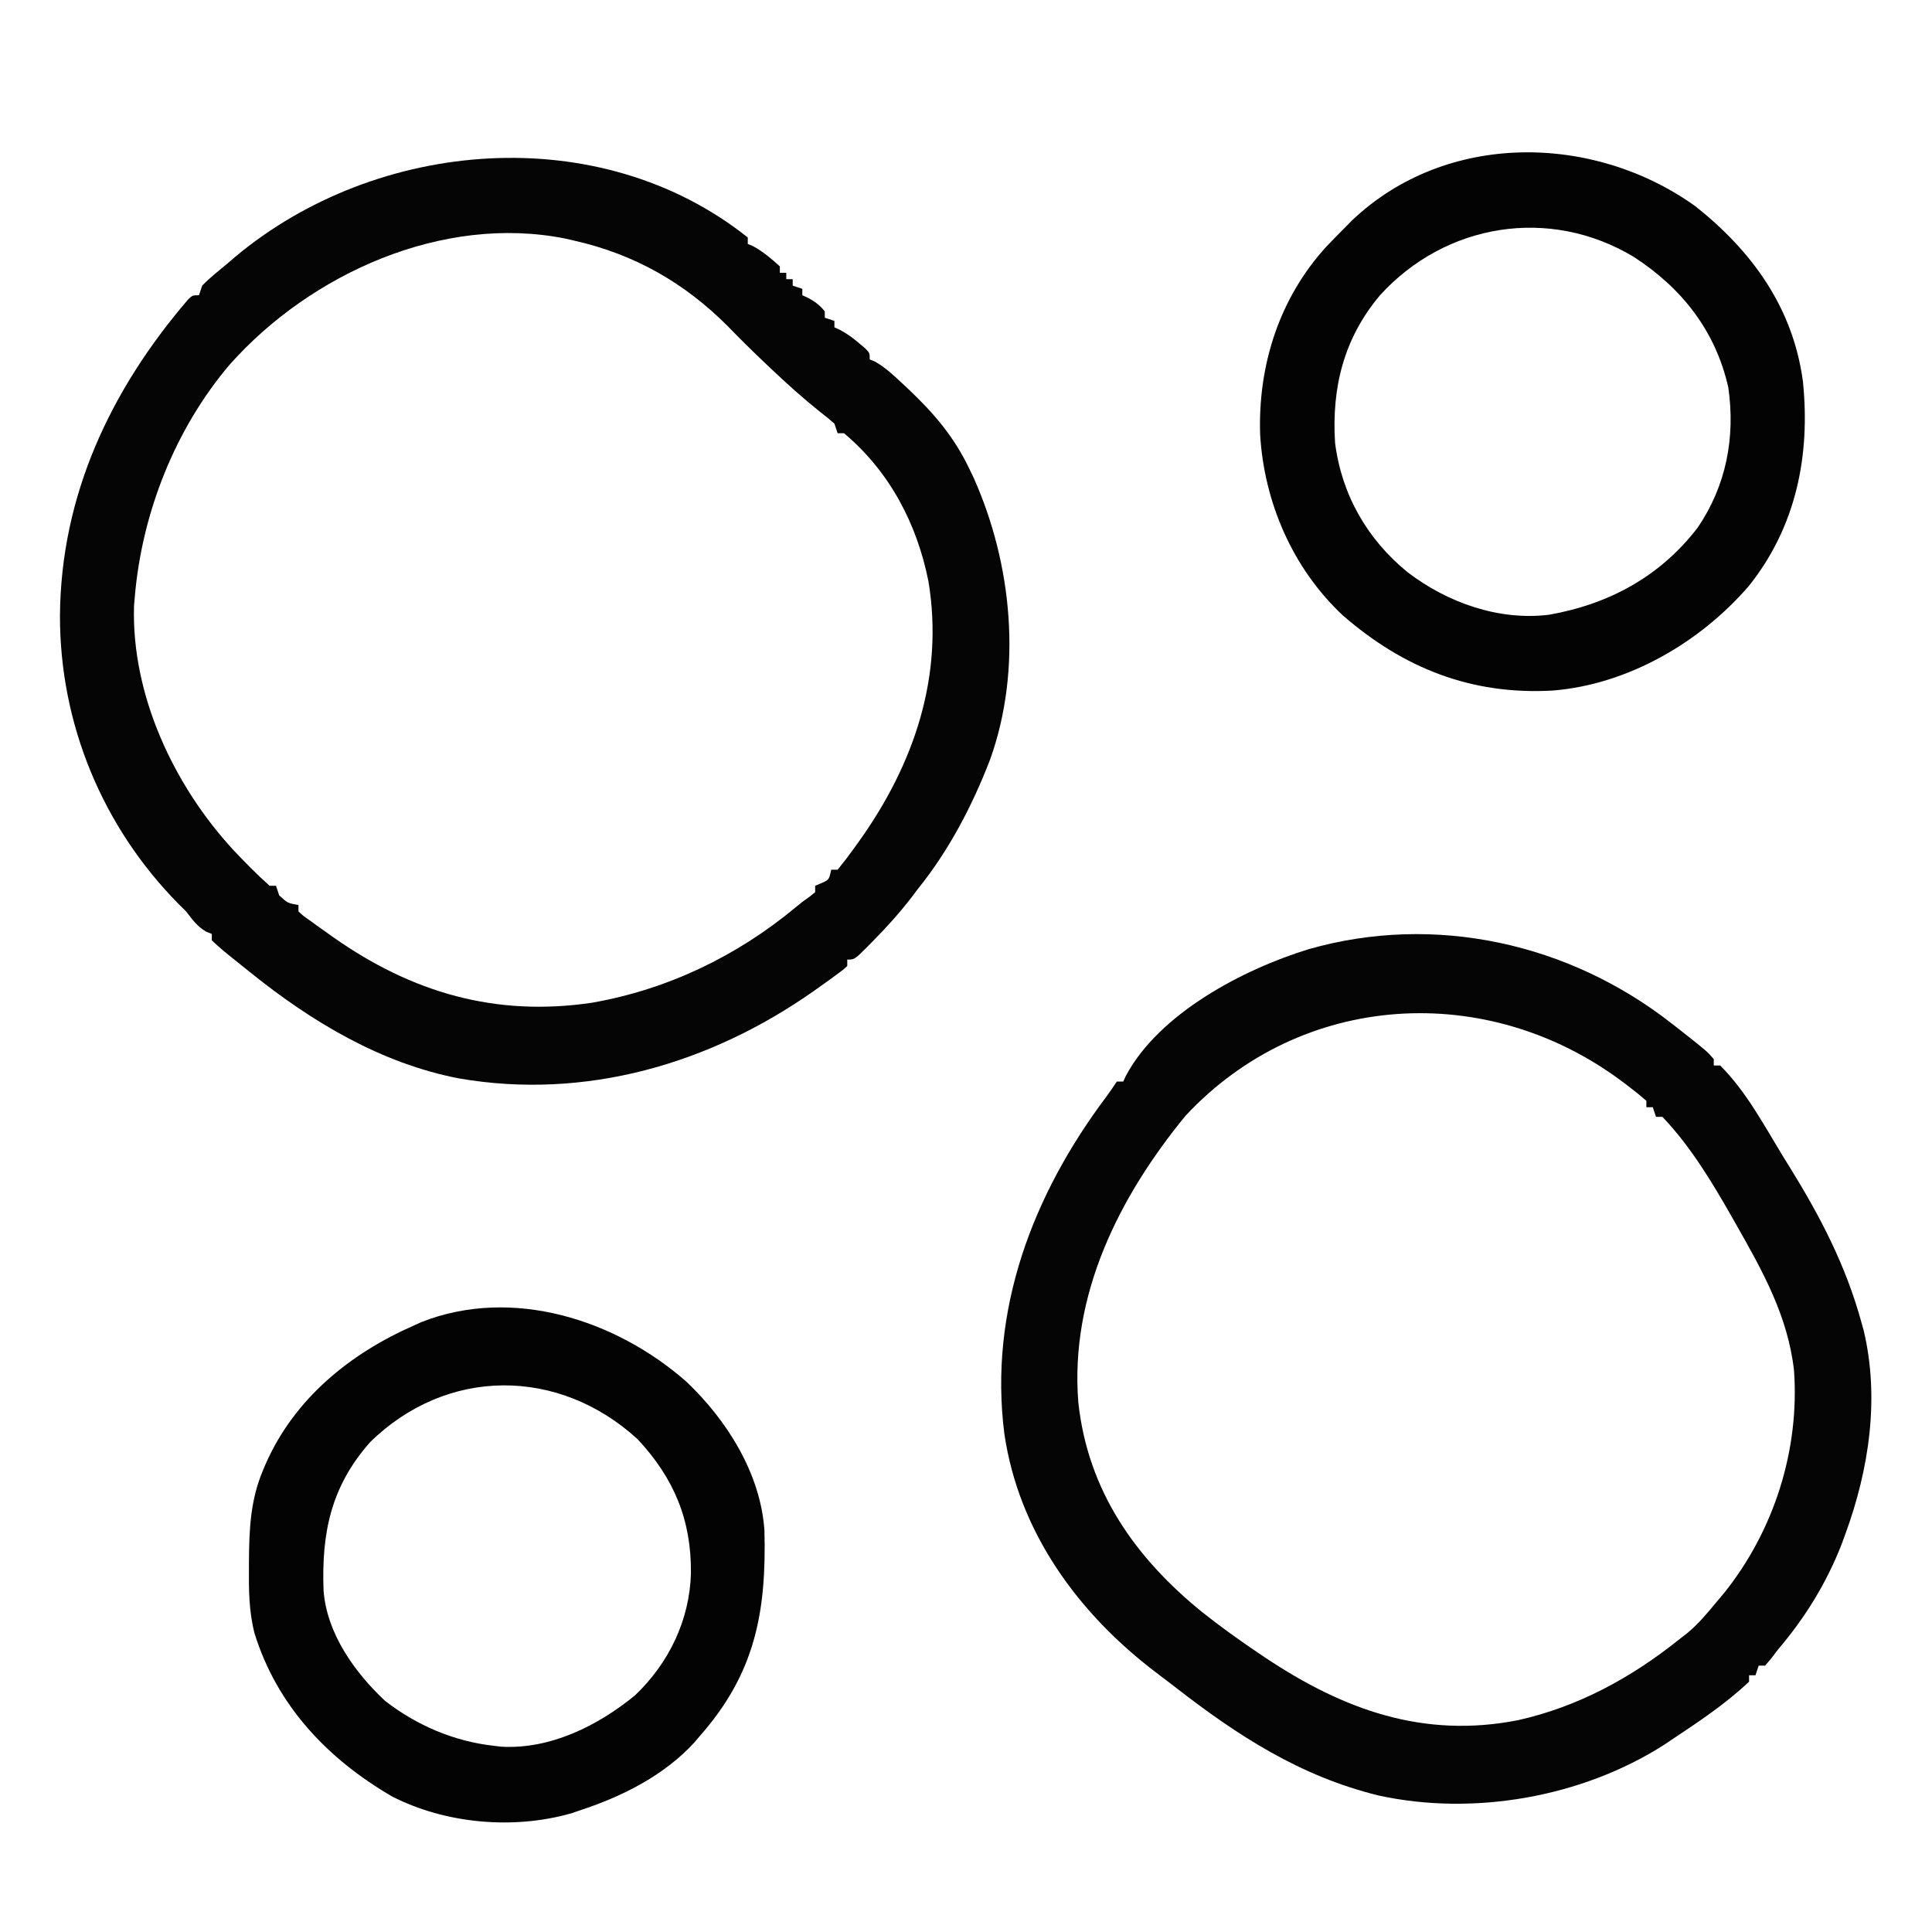
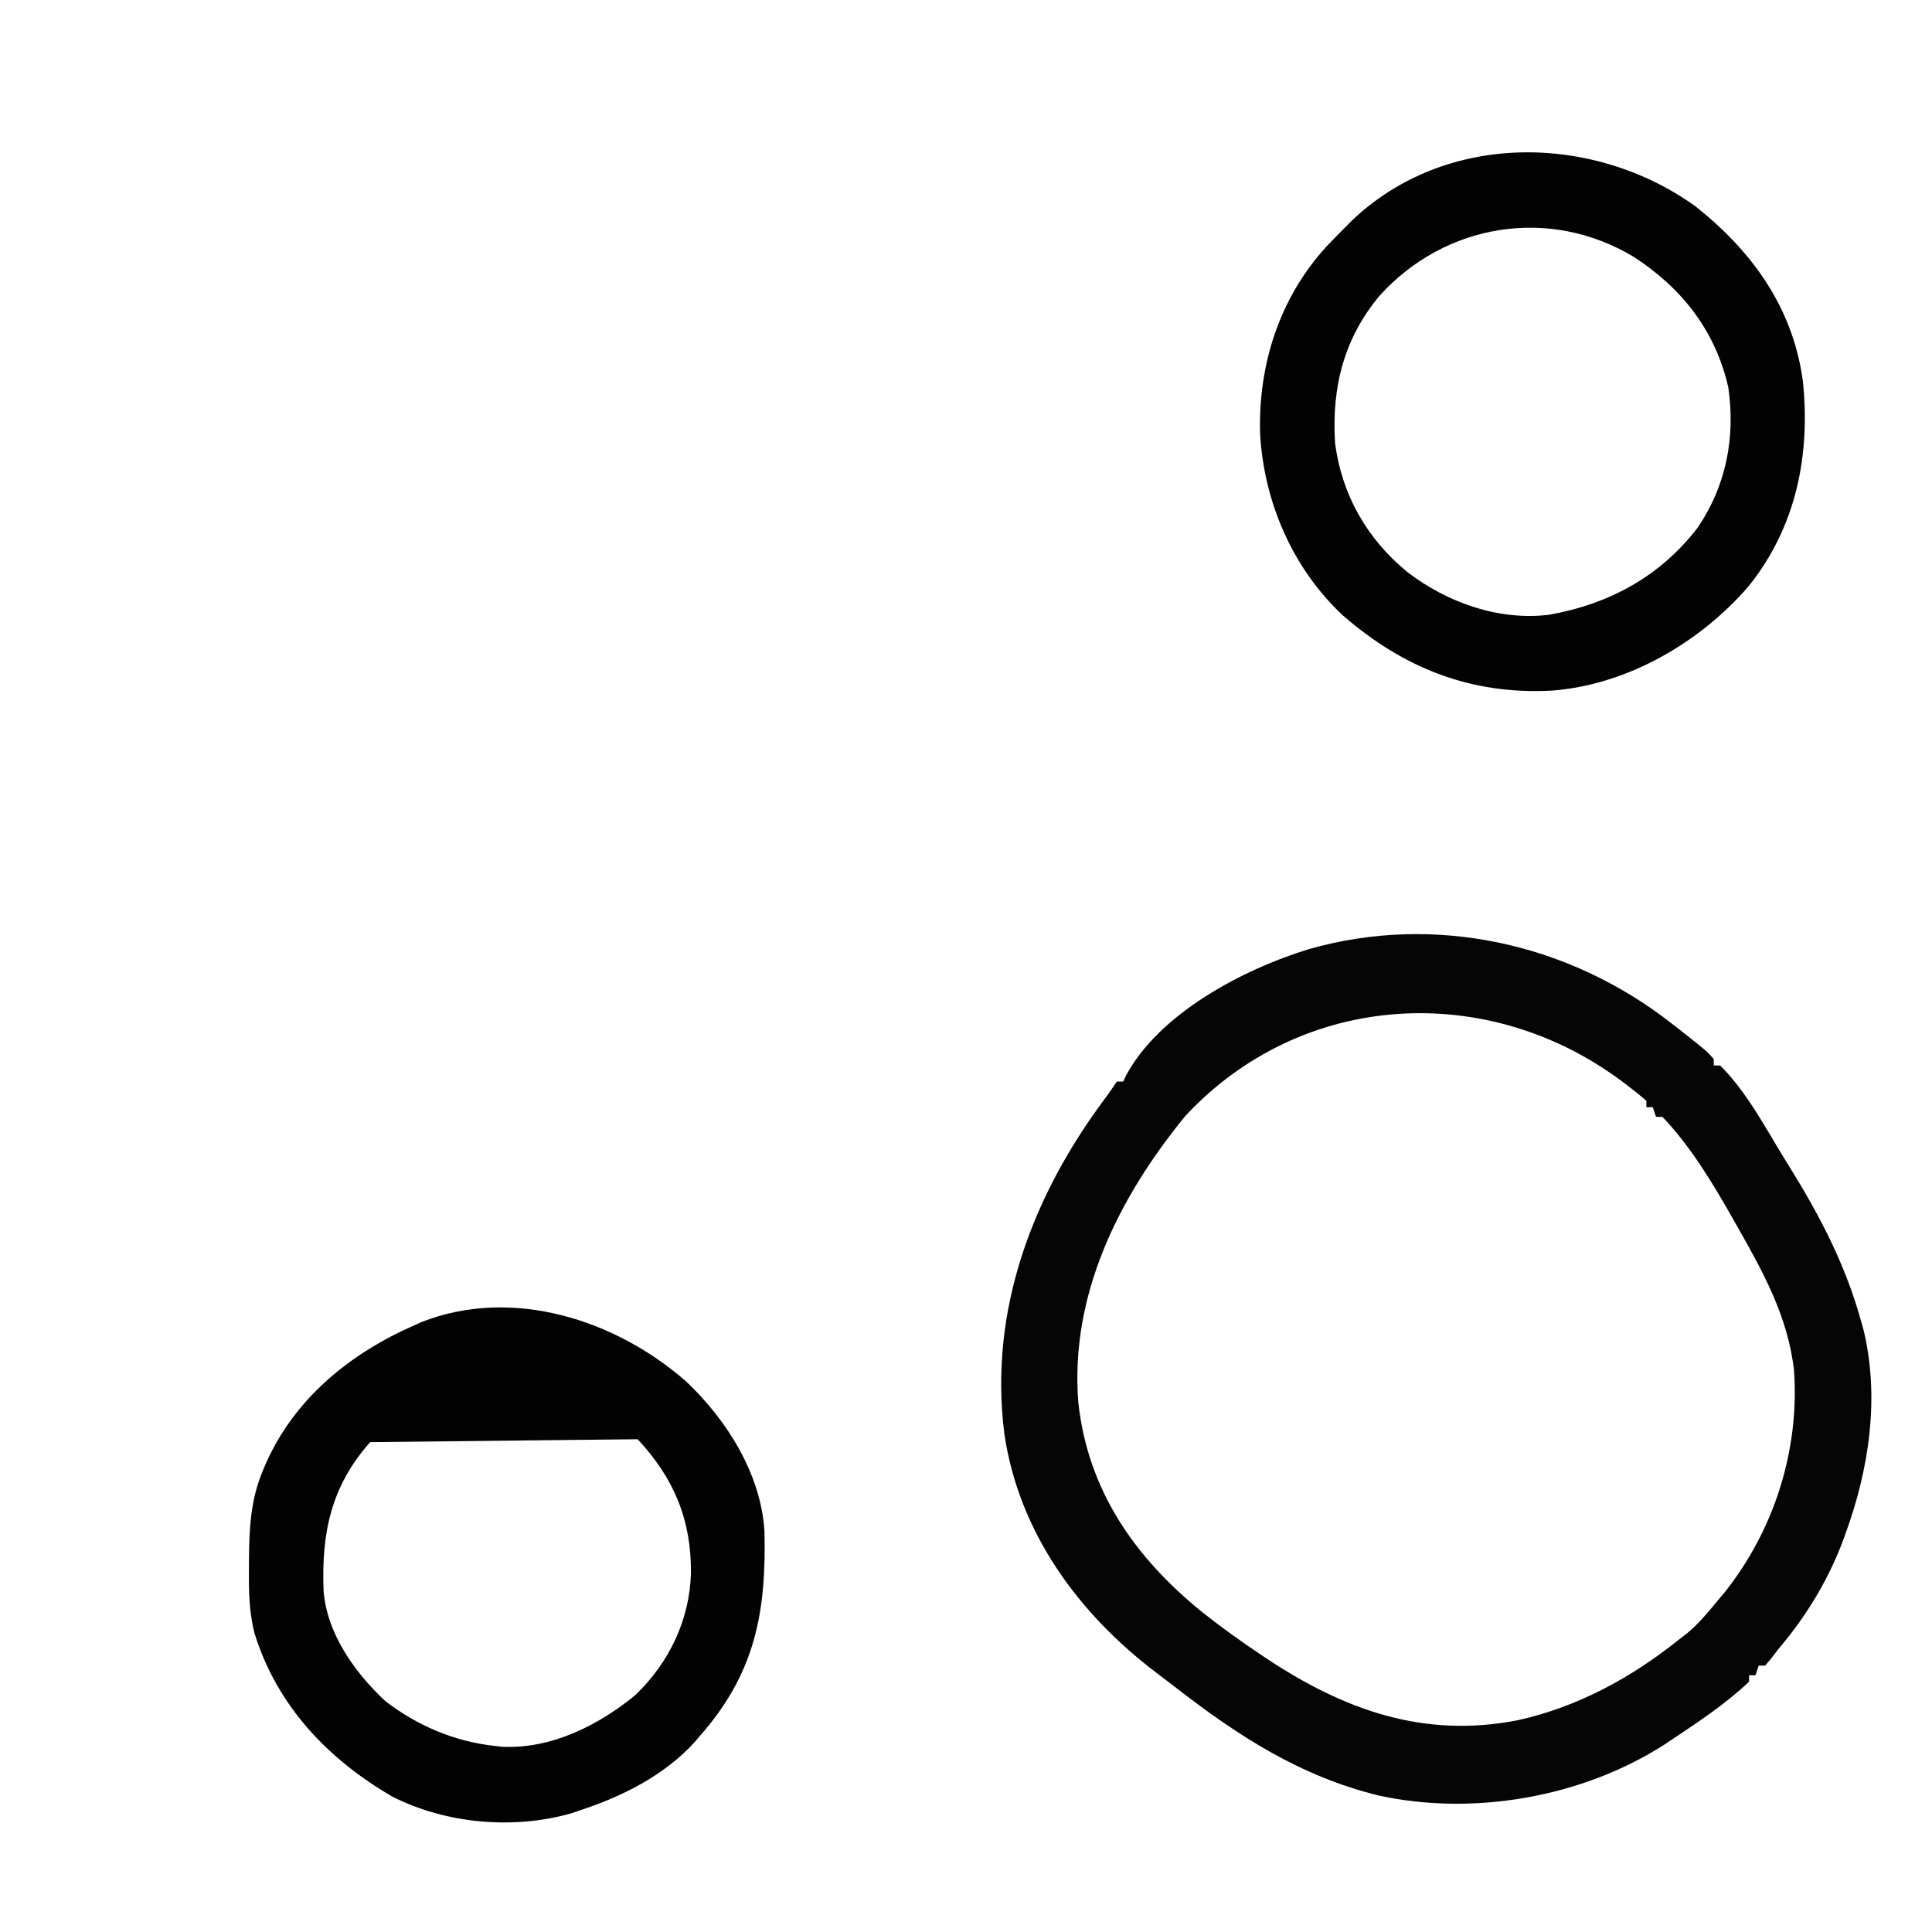
<svg xmlns="http://www.w3.org/2000/svg" version="1.1" width="602" height="602">
-   <path d="M0 0 C0 0.66 0 1.32 0 2 C0.804 2.34 0.804 2.34 1.625 2.688 C4.825 4.456 7.29 6.537 10 9 C10 9.66 10 10.32 10 11 C10.66 11 11.32 11 12 11 C12 11.66 12 12.32 12 13 C12.66 13 13.32 13 14 13 C14 13.66 14 14.32 14 15 C14.99 15.33 15.98 15.66 17 16 C17 16.66 17 17.32 17 18 C17.598 18.268 18.196 18.536 18.812 18.812 C20.998 19.999 22.413 21.096 24 23 C24 23.66 24 24.32 24 25 C24.99 25.33 25.98 25.66 27 26 C27 26.66 27 27.32 27 28 C27.583 28.268 28.165 28.536 28.766 28.812 C31.028 30.015 32.806 31.338 34.75 33 C35.364 33.516 35.977 34.031 36.609 34.562 C38 36 38 36 38 38 C38.531 38.215 39.062 38.431 39.609 38.652 C42.899 40.507 45.513 42.994 48.25 45.562 C48.826 46.102 49.403 46.641 49.996 47.197 C57.99 54.754 64.215 62.007 69 72 C69.431 72.891 69.861 73.781 70.305 74.699 C82.441 101.724 85.593 134.61 75.5 162.688 C70.004 177.005 62.642 191.053 53 203 C52.085 204.214 52.085 204.214 51.152 205.453 C47.289 210.499 43.088 215.112 38.625 219.625 C38.101 220.159 37.576 220.692 37.036 221.242 C33.247 225 33.247 225 31 225 C31 225.66 31 226.32 31 227 C29.602 228.278 29.602 228.278 27.625 229.723 C26.896 230.257 26.166 230.791 25.415 231.341 C24.618 231.909 23.821 232.477 23 233.062 C22.181 233.647 21.363 234.231 20.519 234.833 C-11.779 257.541 -50.601 268.83 -89.941 262.035 C-114.291 257.349 -135.914 244.381 -155 229 C-155.859 228.313 -155.859 228.313 -156.736 227.612 C-164.16 221.661 -164.16 221.661 -167 219 C-167 218.34 -167 217.68 -167 217 C-167.866 216.66 -167.866 216.66 -168.75 216.312 C-171.596 214.652 -172.998 212.608 -175 210 C-175.759 209.251 -176.519 208.502 -177.301 207.73 C-201.108 183.648 -214.342 151.52 -214.317 117.944 C-214.071 80.344 -198.526 47.45 -174.375 19.293 C-173 18 -173 18 -171 18 C-170.67 17.01 -170.34 16.02 -170 15 C-167.53 12.452 -164.73 10.263 -162 8 C-161.265 7.367 -160.53 6.734 -159.773 6.082 C-115.619 -30.91 -46.18 -36.792 0 0 Z M-161.398 39.57 C-178.44 59.619 -188.775 85.825 -191 112 C-191.079 112.924 -191.157 113.849 -191.238 114.801 C-192.059 142.569 -178.854 170.704 -160.322 190.821 C-156.669 194.678 -152.973 198.472 -149 202 C-148.34 202 -147.68 202 -147 202 C-146.67 202.99 -146.34 203.98 -146 205 C-143.365 207.41 -143.365 207.41 -140 208 C-140 208.66 -140 209.32 -140 210 C-138.489 211.4 -138.489 211.4 -136.484 212.793 C-135.734 213.338 -134.984 213.882 -134.21 214.443 C-132.993 215.307 -132.993 215.307 -131.75 216.188 C-130.511 217.069 -130.511 217.069 -129.247 217.969 C-104.606 235.339 -78.536 242.89 -48.537 238.445 C-24.957 234.307 -3.438 223.947 14.914 208.727 C17 207 17 207 19.273 205.398 C20.128 204.706 20.128 204.706 21 204 C21 203.34 21 202.68 21 202 C21.959 201.598 21.959 201.598 22.938 201.188 C25.331 200.113 25.331 200.113 26 197 C26.66 197 27.32 197 28 197 C29.84 194.745 31.559 192.489 33.25 190.125 C33.748 189.432 34.246 188.74 34.759 188.026 C51.8 164.125 61.176 136.716 56.305 107.18 C52.713 89.156 44.195 72.927 30 61 C29.34 61 28.68 61 28 61 C27.67 60.01 27.34 59.02 27 58 C25.552 56.71 24.039 55.492 22.5 54.312 C17.249 50.122 12.321 45.675 7.438 41.062 C6.699 40.365 5.961 39.668 5.2 38.95 C1.302 35.247 -2.51 31.487 -6.25 27.625 C-19.717 14.113 -35.341 5.215 -54 1 C-54.971 0.776 -55.941 0.551 -56.941 0.32 C-95.064 -7.252 -136.138 11.196 -161.398 39.57 Z " fill="#050505" transform="translate(233,74)" />
  <path d="M0 0 C0.922 0.718 1.843 1.436 2.793 2.176 C10.837 8.525 10.837 8.525 13 11 C13 11.66 13 12.32 13 13 C13.66 13 14.32 13 15 13 C23.231 21.21 28.968 32.172 35 42 C35.527 42.85 36.055 43.701 36.598 44.577 C46.236 60.131 54.133 75.287 59 93 C59.354 94.268 59.354 94.268 59.715 95.562 C64.737 116.678 61.373 138.905 54 159 C53.62 160.043 53.239 161.086 52.848 162.16 C48.08 174.345 41.467 185.057 33 195 C32.304 195.917 31.608 196.833 30.891 197.777 C30.267 198.511 29.643 199.244 29 200 C28.34 200 27.68 200 27 200 C26.67 200.99 26.34 201.98 26 203 C25.34 203 24.68 203 24 203 C24 203.66 24 204.32 24 205 C16.756 211.866 8.299 217.499 0 223 C-0.808 223.545 -1.616 224.091 -2.449 224.652 C-28.018 241.018 -61.893 246.941 -91.478 240.457 C-115.867 234.472 -135.337 221.853 -154.919 206.611 C-156.849 205.117 -158.792 203.643 -160.742 202.176 C-184.961 183.817 -203.556 158.444 -208.05 127.747 C-212.962 89.176 -199.139 53.15 -176.293 22.755 C-175.15 21.203 -174.069 19.604 -173 18 C-172.34 18 -171.68 18 -171 18 C-170.732 17.416 -170.464 16.832 -170.188 16.23 C-159.81 -3.261 -133.601 -16.983 -113.262 -23.229 C-73.914 -34.476 -32.016 -25.118 0 0 Z M-151.562 28.625 C-172.319 53.914 -187.673 84.5 -185 118 C-182.023 145.481 -167.318 166.396 -146.328 183.391 C-140.714 187.833 -134.94 192.003 -129 196 C-128.27 196.492 -127.539 196.984 -126.787 197.49 C-102.432 213.733 -77.499 222.796 -48 217 C-29.391 212.859 -12.78 203.82 2 192 C2.895 191.305 3.789 190.61 4.711 189.895 C8.264 186.954 11.075 183.553 14 180 C15.056 178.753 15.056 178.753 16.133 177.48 C31.756 158.02 39.784 132.867 38 108 C36.09 91.154 28.336 77.277 20.125 62.812 C19.793 62.225 19.461 61.638 19.119 61.033 C12.753 49.828 5.932 38.367 -3 29 C-3.66 29 -4.32 29 -5 29 C-5.33 28.01 -5.66 27.02 -6 26 C-6.66 26 -7.32 26 -8 26 C-8 25.34 -8 24.68 -8 24 C-9.922 22.325 -11.84 20.778 -13.875 19.25 C-14.47 18.8 -15.065 18.351 -15.678 17.888 C-57.729 -13.485 -115.438 -10.099 -151.562 28.625 Z " fill="#050505" transform="translate(521,319)" />
  <path d="M0 0 C17.705 14.049 30.411 31.544 33.523 54.538 C35.9 77.695 31.416 99.9 16.652 118.375 C1.443 135.972 -21.081 149.093 -44.552 150.93 C-69.779 152.328 -90.929 143.97 -109.891 127.449 C-125.435 112.882 -134.353 92.319 -135.602 71.121 C-136.284 49.519 -129.623 28.587 -114.875 12.5 C-113.029 10.551 -111.148 8.65 -109.25 6.75 C-108.519 6.008 -107.788 5.265 -107.035 4.5 C-77.739 -23.433 -31.759 -22.756 0 0 Z M-98.25 27.75 C-109.546 41.176 -113.338 56.533 -112.25 73.75 C-110.179 89.963 -102.21 103.815 -89.644 114.06 C-77.242 123.528 -61.269 129.215 -45.598 127.305 C-26.824 123.988 -10.89 115.345 0.789 100.086 C9.64 87.016 12.508 72.059 10.289 56.523 C6.325 38.85 -4.196 25.476 -19.25 15.75 C-45.483 0.017 -77.818 5.299 -98.25 27.75 Z " fill="#030303" transform="translate(528.25,64.25)" />
-   <path d="M0 0 C12.634 11.935 23.204 28.659 24.392 46.427 C25.037 71.781 21.56 90.911 4.199 110.543 C3.693 111.144 3.186 111.744 2.664 112.363 C-6.719 122.682 -19.748 129.235 -32.801 133.543 C-33.799 133.882 -34.796 134.221 -35.824 134.57 C-53.86 139.706 -74.901 137.818 -91.551 129.355 C-111.679 117.672 -127.482 101.047 -134.477 78.523 C-136.256 71.644 -136.295 64.864 -136.238 57.793 C-136.235 57.129 -136.231 56.466 -136.227 55.782 C-136.148 45.794 -135.755 36.832 -131.801 27.543 C-131.543 26.935 -131.285 26.328 -131.02 25.702 C-122.092 5.381 -104.778 -8.693 -84.801 -17.457 C-84.058 -17.795 -83.316 -18.133 -82.551 -18.48 C-54.144 -29.688 -21.9 -19.212 0 0 Z M-98.465 18.906 C-110.711 32.729 -113.647 47.265 -112.98 65.136 C-111.984 78.516 -103.313 90.63 -93.801 99.543 C-83.839 107.231 -72.309 112.151 -59.801 113.543 C-58.749 113.669 -58.749 113.669 -57.676 113.797 C-42.338 114.697 -27.466 107.262 -15.926 97.793 C-5.368 87.746 1.111 74.304 1.492 59.719 C1.644 43.169 -3.796 30.123 -15.117 18 C-39.693 -4.501 -74.541 -4.551 -98.465 18.906 Z " fill="#030303" transform="translate(213.801,430.457)" />
+   <path d="M0 0 C12.634 11.935 23.204 28.659 24.392 46.427 C25.037 71.781 21.56 90.911 4.199 110.543 C3.693 111.144 3.186 111.744 2.664 112.363 C-6.719 122.682 -19.748 129.235 -32.801 133.543 C-33.799 133.882 -34.796 134.221 -35.824 134.57 C-53.86 139.706 -74.901 137.818 -91.551 129.355 C-111.679 117.672 -127.482 101.047 -134.477 78.523 C-136.256 71.644 -136.295 64.864 -136.238 57.793 C-136.235 57.129 -136.231 56.466 -136.227 55.782 C-136.148 45.794 -135.755 36.832 -131.801 27.543 C-131.543 26.935 -131.285 26.328 -131.02 25.702 C-122.092 5.381 -104.778 -8.693 -84.801 -17.457 C-84.058 -17.795 -83.316 -18.133 -82.551 -18.48 C-54.144 -29.688 -21.9 -19.212 0 0 Z M-98.465 18.906 C-110.711 32.729 -113.647 47.265 -112.98 65.136 C-111.984 78.516 -103.313 90.63 -93.801 99.543 C-83.839 107.231 -72.309 112.151 -59.801 113.543 C-58.749 113.669 -58.749 113.669 -57.676 113.797 C-42.338 114.697 -27.466 107.262 -15.926 97.793 C-5.368 87.746 1.111 74.304 1.492 59.719 C1.644 43.169 -3.796 30.123 -15.117 18 Z " fill="#030303" transform="translate(213.801,430.457)" />
</svg>